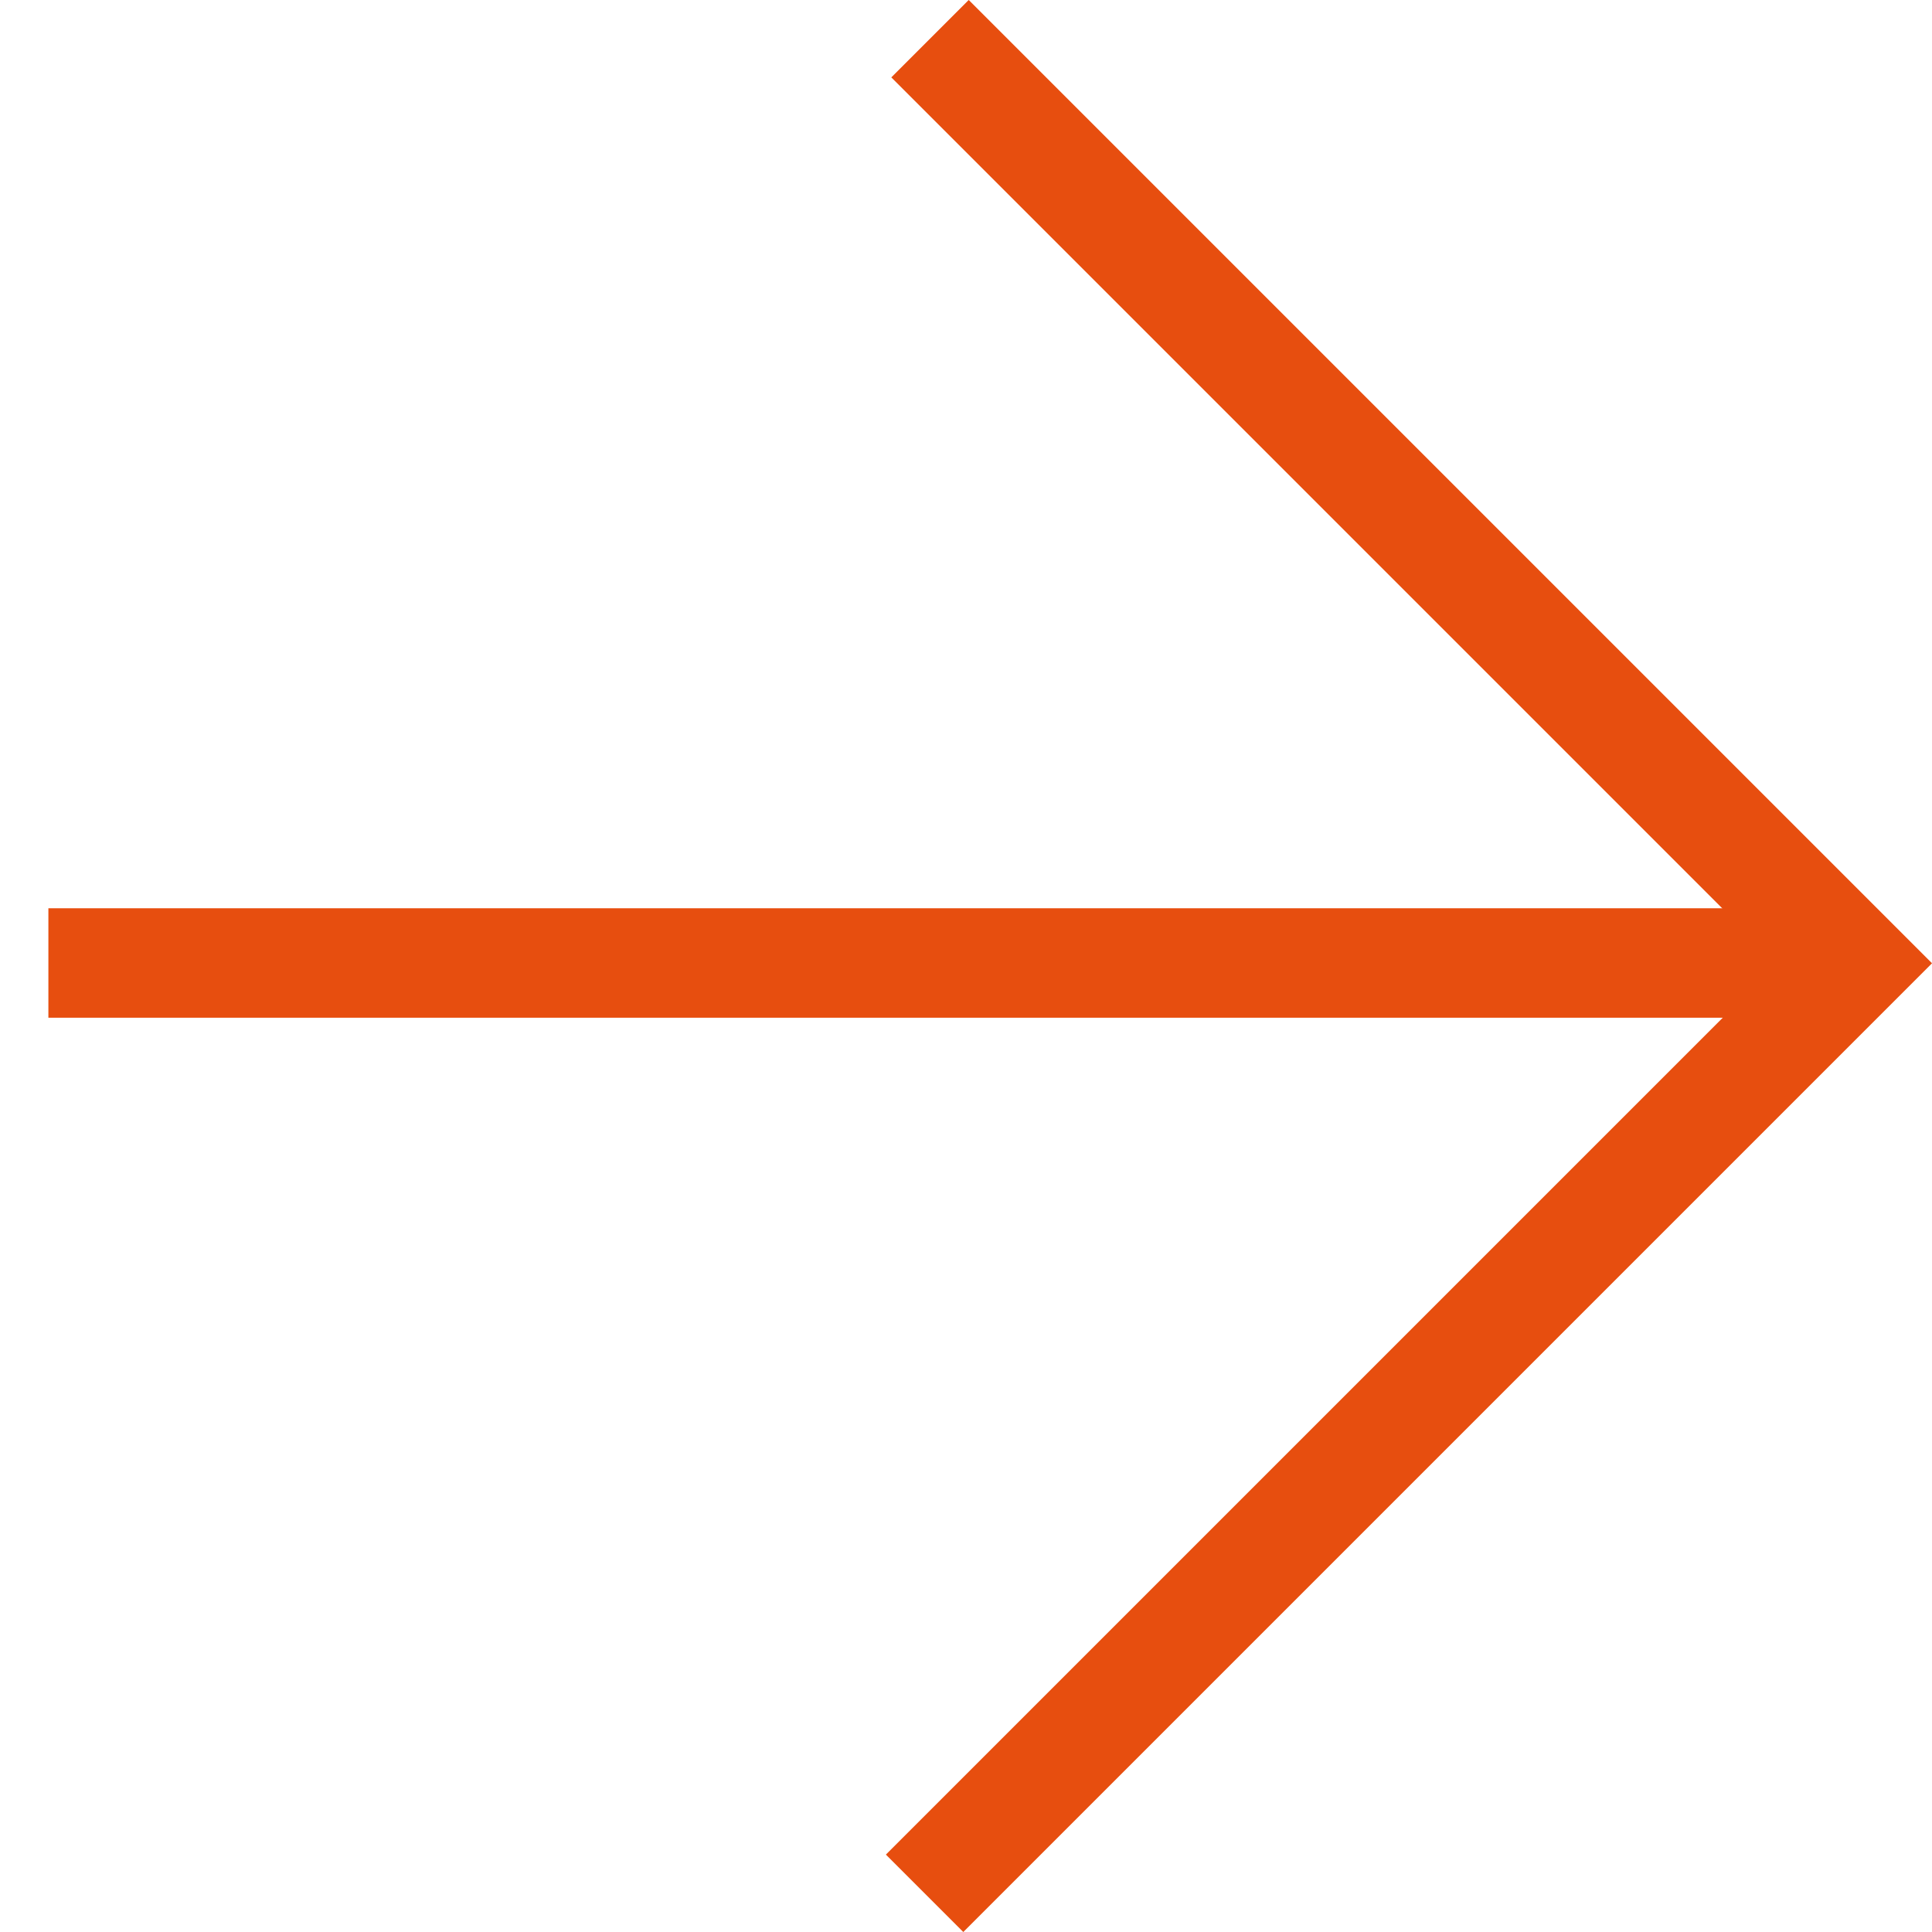
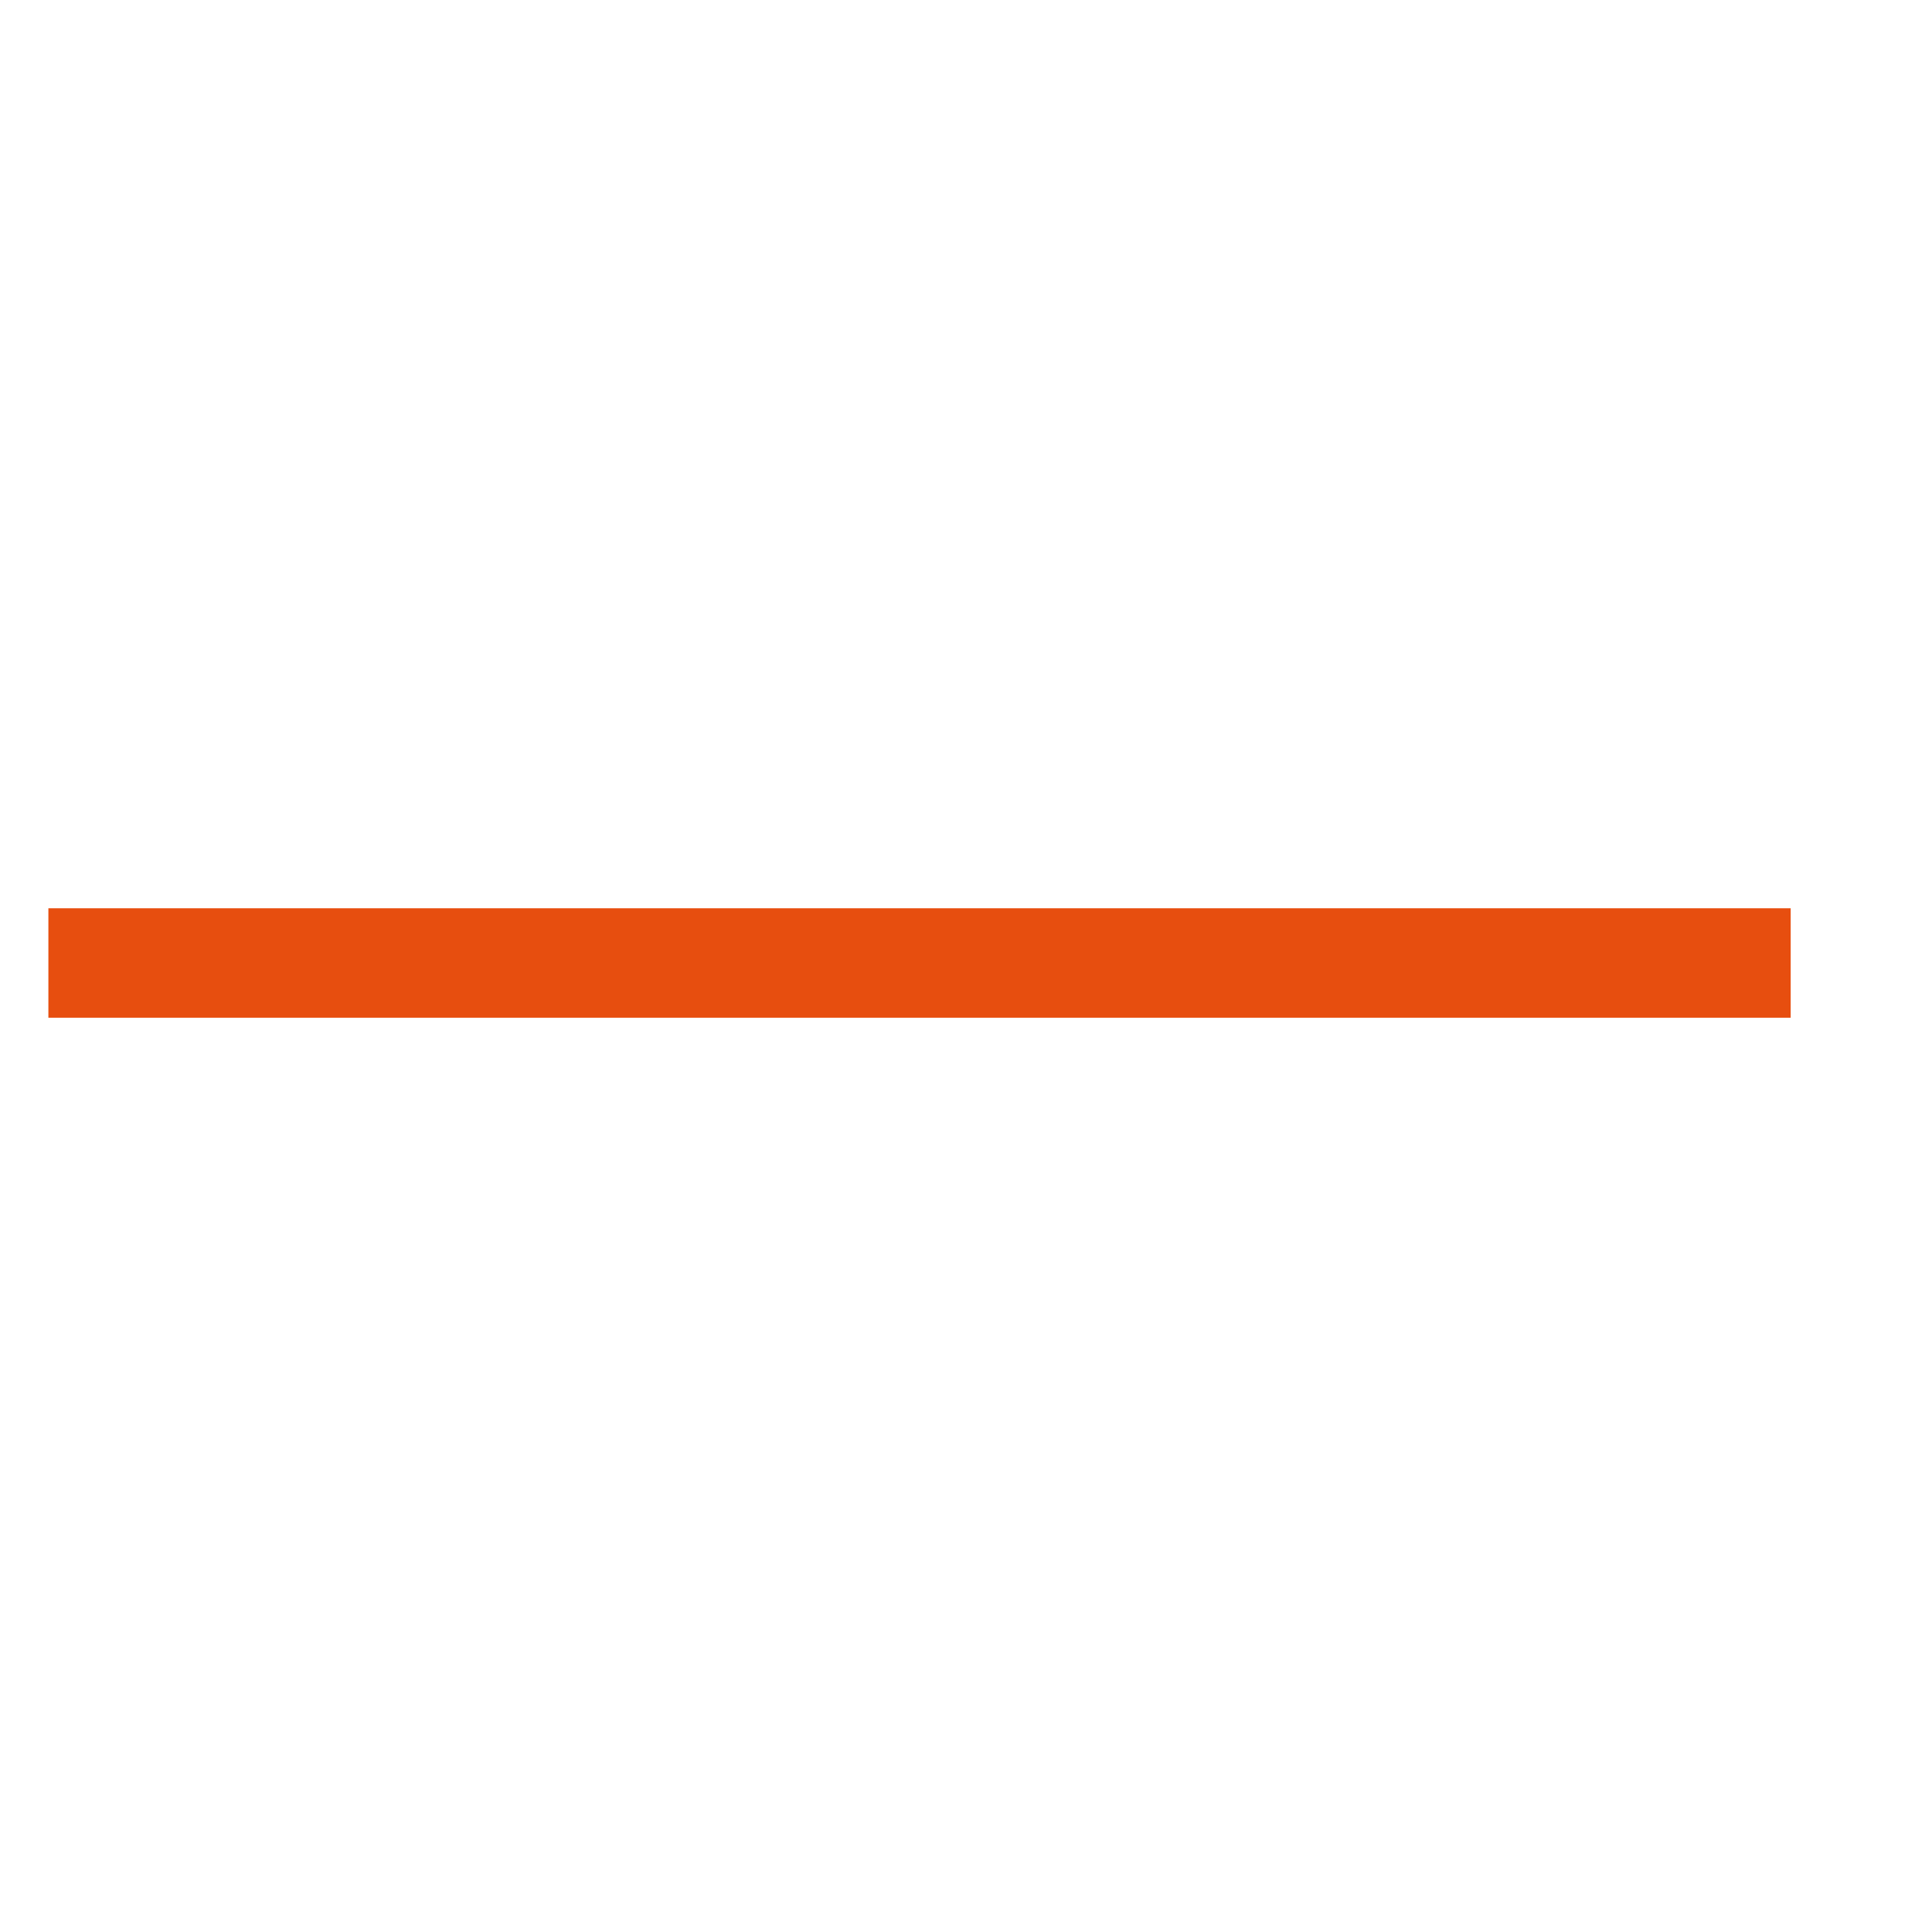
<svg xmlns="http://www.w3.org/2000/svg" width="17.649" height="17.649" viewBox="0 0 17.649 17.649">
  <defs>
    <style>.a{fill:none;stroke:#e74e0f;}</style>
  </defs>
  <g transform="translate(-791.536 -4178.203)">
    <line class="a" x2="15.916" transform="translate(791.978 4187)" />
-     <path class="a" d="M1225.606,762.5h12.015V750.555" transform="translate(-605.821 4522.964) rotate(-45)" />
  </g>
</svg>